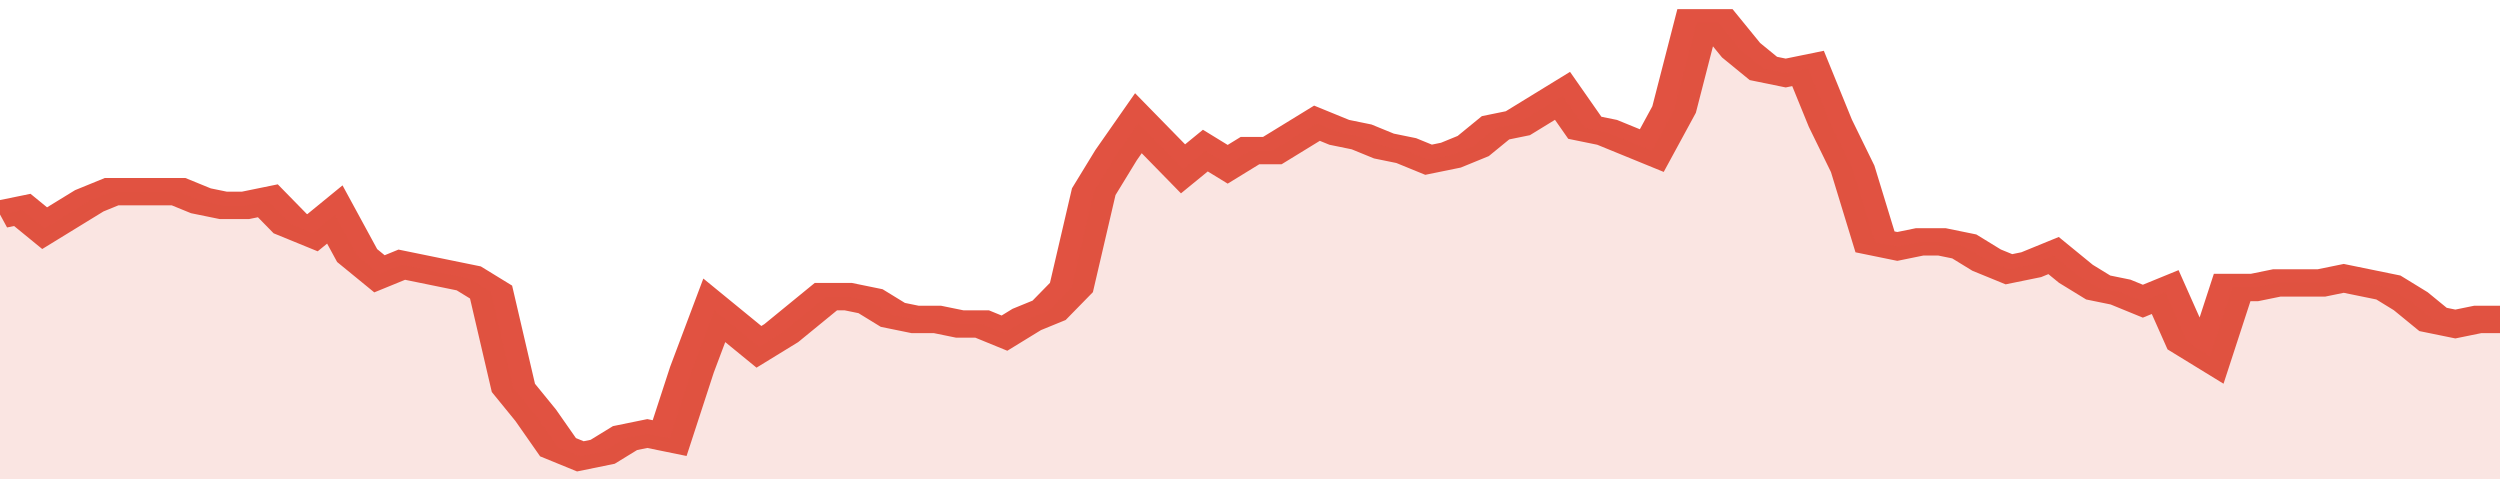
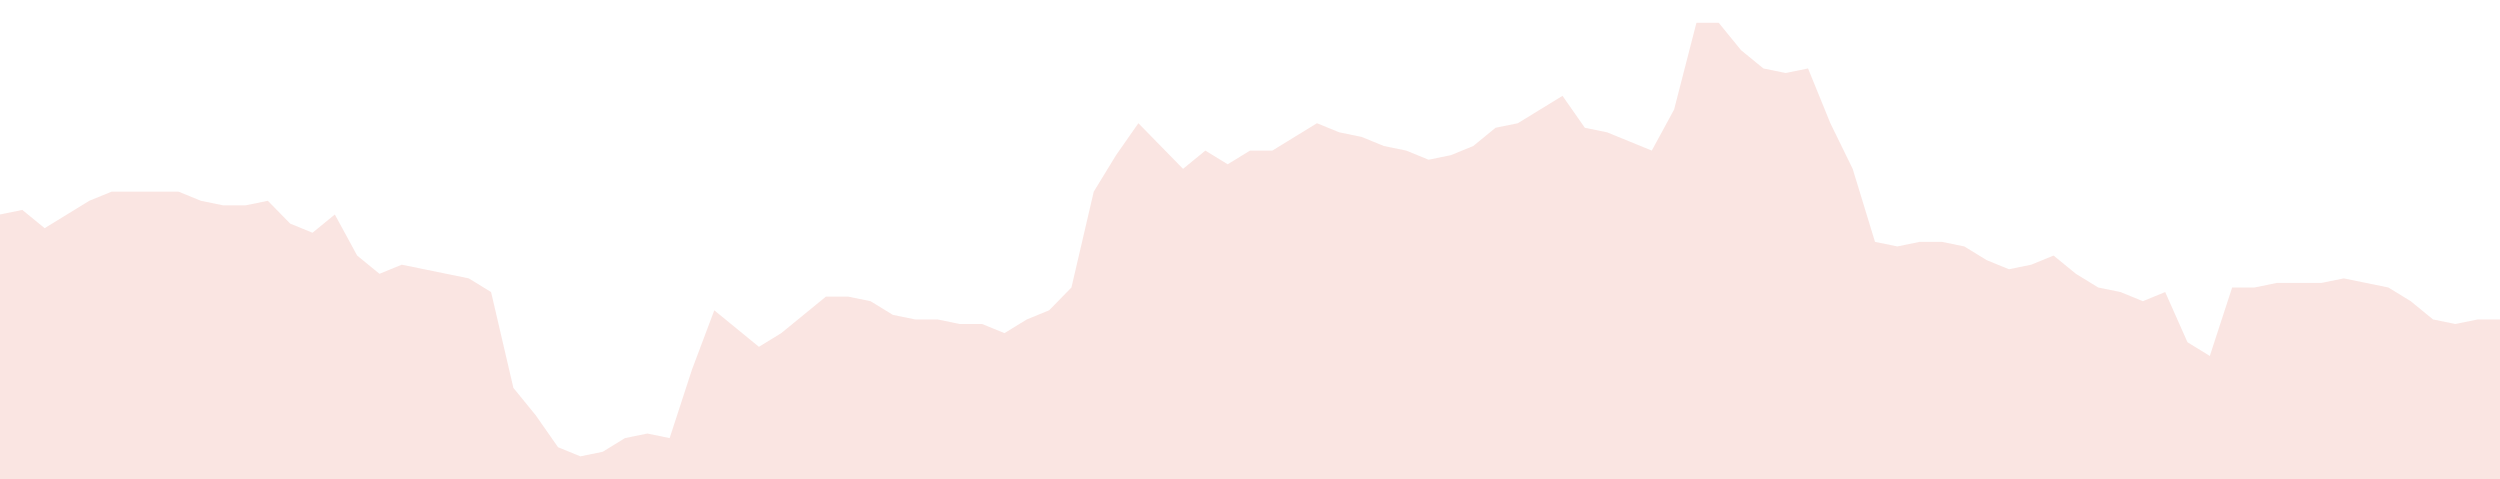
<svg xmlns="http://www.w3.org/2000/svg" viewBox="0 0 336 105" width="120" height="23" preserveAspectRatio="none">
-   <polyline fill="none" stroke="#E15241" stroke-width="6" points="0, 47 3, 46 6, 50 9, 47 12, 44 15, 42 18, 42 21, 42 24, 42 27, 44 30, 45 33, 45 36, 44 39, 49 42, 51 45, 47 48, 56 51, 60 54, 58 57, 59 60, 60 63, 61 66, 64 69, 85 72, 91 75, 98 78, 100 81, 99 84, 96 87, 95 90, 96 93, 81 96, 68 99, 72 102, 76 105, 73 108, 69 111, 65 114, 65 117, 66 120, 69 123, 70 126, 70 129, 71 132, 71 135, 73 138, 70 141, 68 144, 63 147, 42 150, 34 153, 27 156, 32 159, 37 162, 33 165, 36 168, 33 171, 33 174, 30 177, 27 180, 29 183, 30 186, 32 189, 33 192, 35 195, 34 198, 32 201, 28 204, 27 207, 24 210, 21 213, 28 216, 29 219, 31 222, 33 225, 24 228, 5 231, 5 234, 11 237, 15 240, 16 243, 15 246, 27 249, 37 252, 53 255, 54 258, 53 261, 53 264, 54 267, 57 270, 59 273, 58 276, 56 279, 60 282, 63 285, 64 288, 66 291, 64 294, 75 297, 78 300, 63 303, 63 306, 62 309, 62 312, 62 315, 61 318, 62 321, 63 324, 66 327, 70 330, 71 333, 70 336, 70 336, 70 "> </polyline>
  <polygon fill="#E15241" opacity="0.15" points="0, 105 0, 47 3, 46 6, 50 9, 47 12, 44 15, 42 18, 42 21, 42 24, 42 27, 44 30, 45 33, 45 36, 44 39, 49 42, 51 45, 47 48, 56 51, 60 54, 58 57, 59 60, 60 63, 61 66, 64 69, 85 72, 91 75, 98 78, 100 81, 99 84, 96 87, 95 90, 96 93, 81 96, 68 99, 72 102, 76 105, 73 108, 69 111, 65 114, 65 117, 66 120, 69 123, 70 126, 70 129, 71 132, 71 135, 73 138, 70 141, 68 144, 63 147, 42 150, 34 153, 27 156, 32 159, 37 162, 33 165, 36 168, 33 171, 33 174, 30 177, 27 180, 29 183, 30 186, 32 189, 33 192, 35 195, 34 198, 32 201, 28 204, 27 207, 24 210, 21 213, 28 216, 29 219, 31 222, 33 225, 24 228, 5 231, 5 234, 11 237, 15 240, 16 243, 15 246, 27 249, 37 252, 53 255, 54 258, 53 261, 53 264, 54 267, 57 270, 59 273, 58 276, 56 279, 60 282, 63 285, 64 288, 66 291, 64 294, 75 297, 78 300, 63 303, 63 306, 62 309, 62 312, 62 315, 61 318, 62 321, 63 324, 66 327, 70 330, 71 333, 70 336, 70 336, 105 " />
</svg>